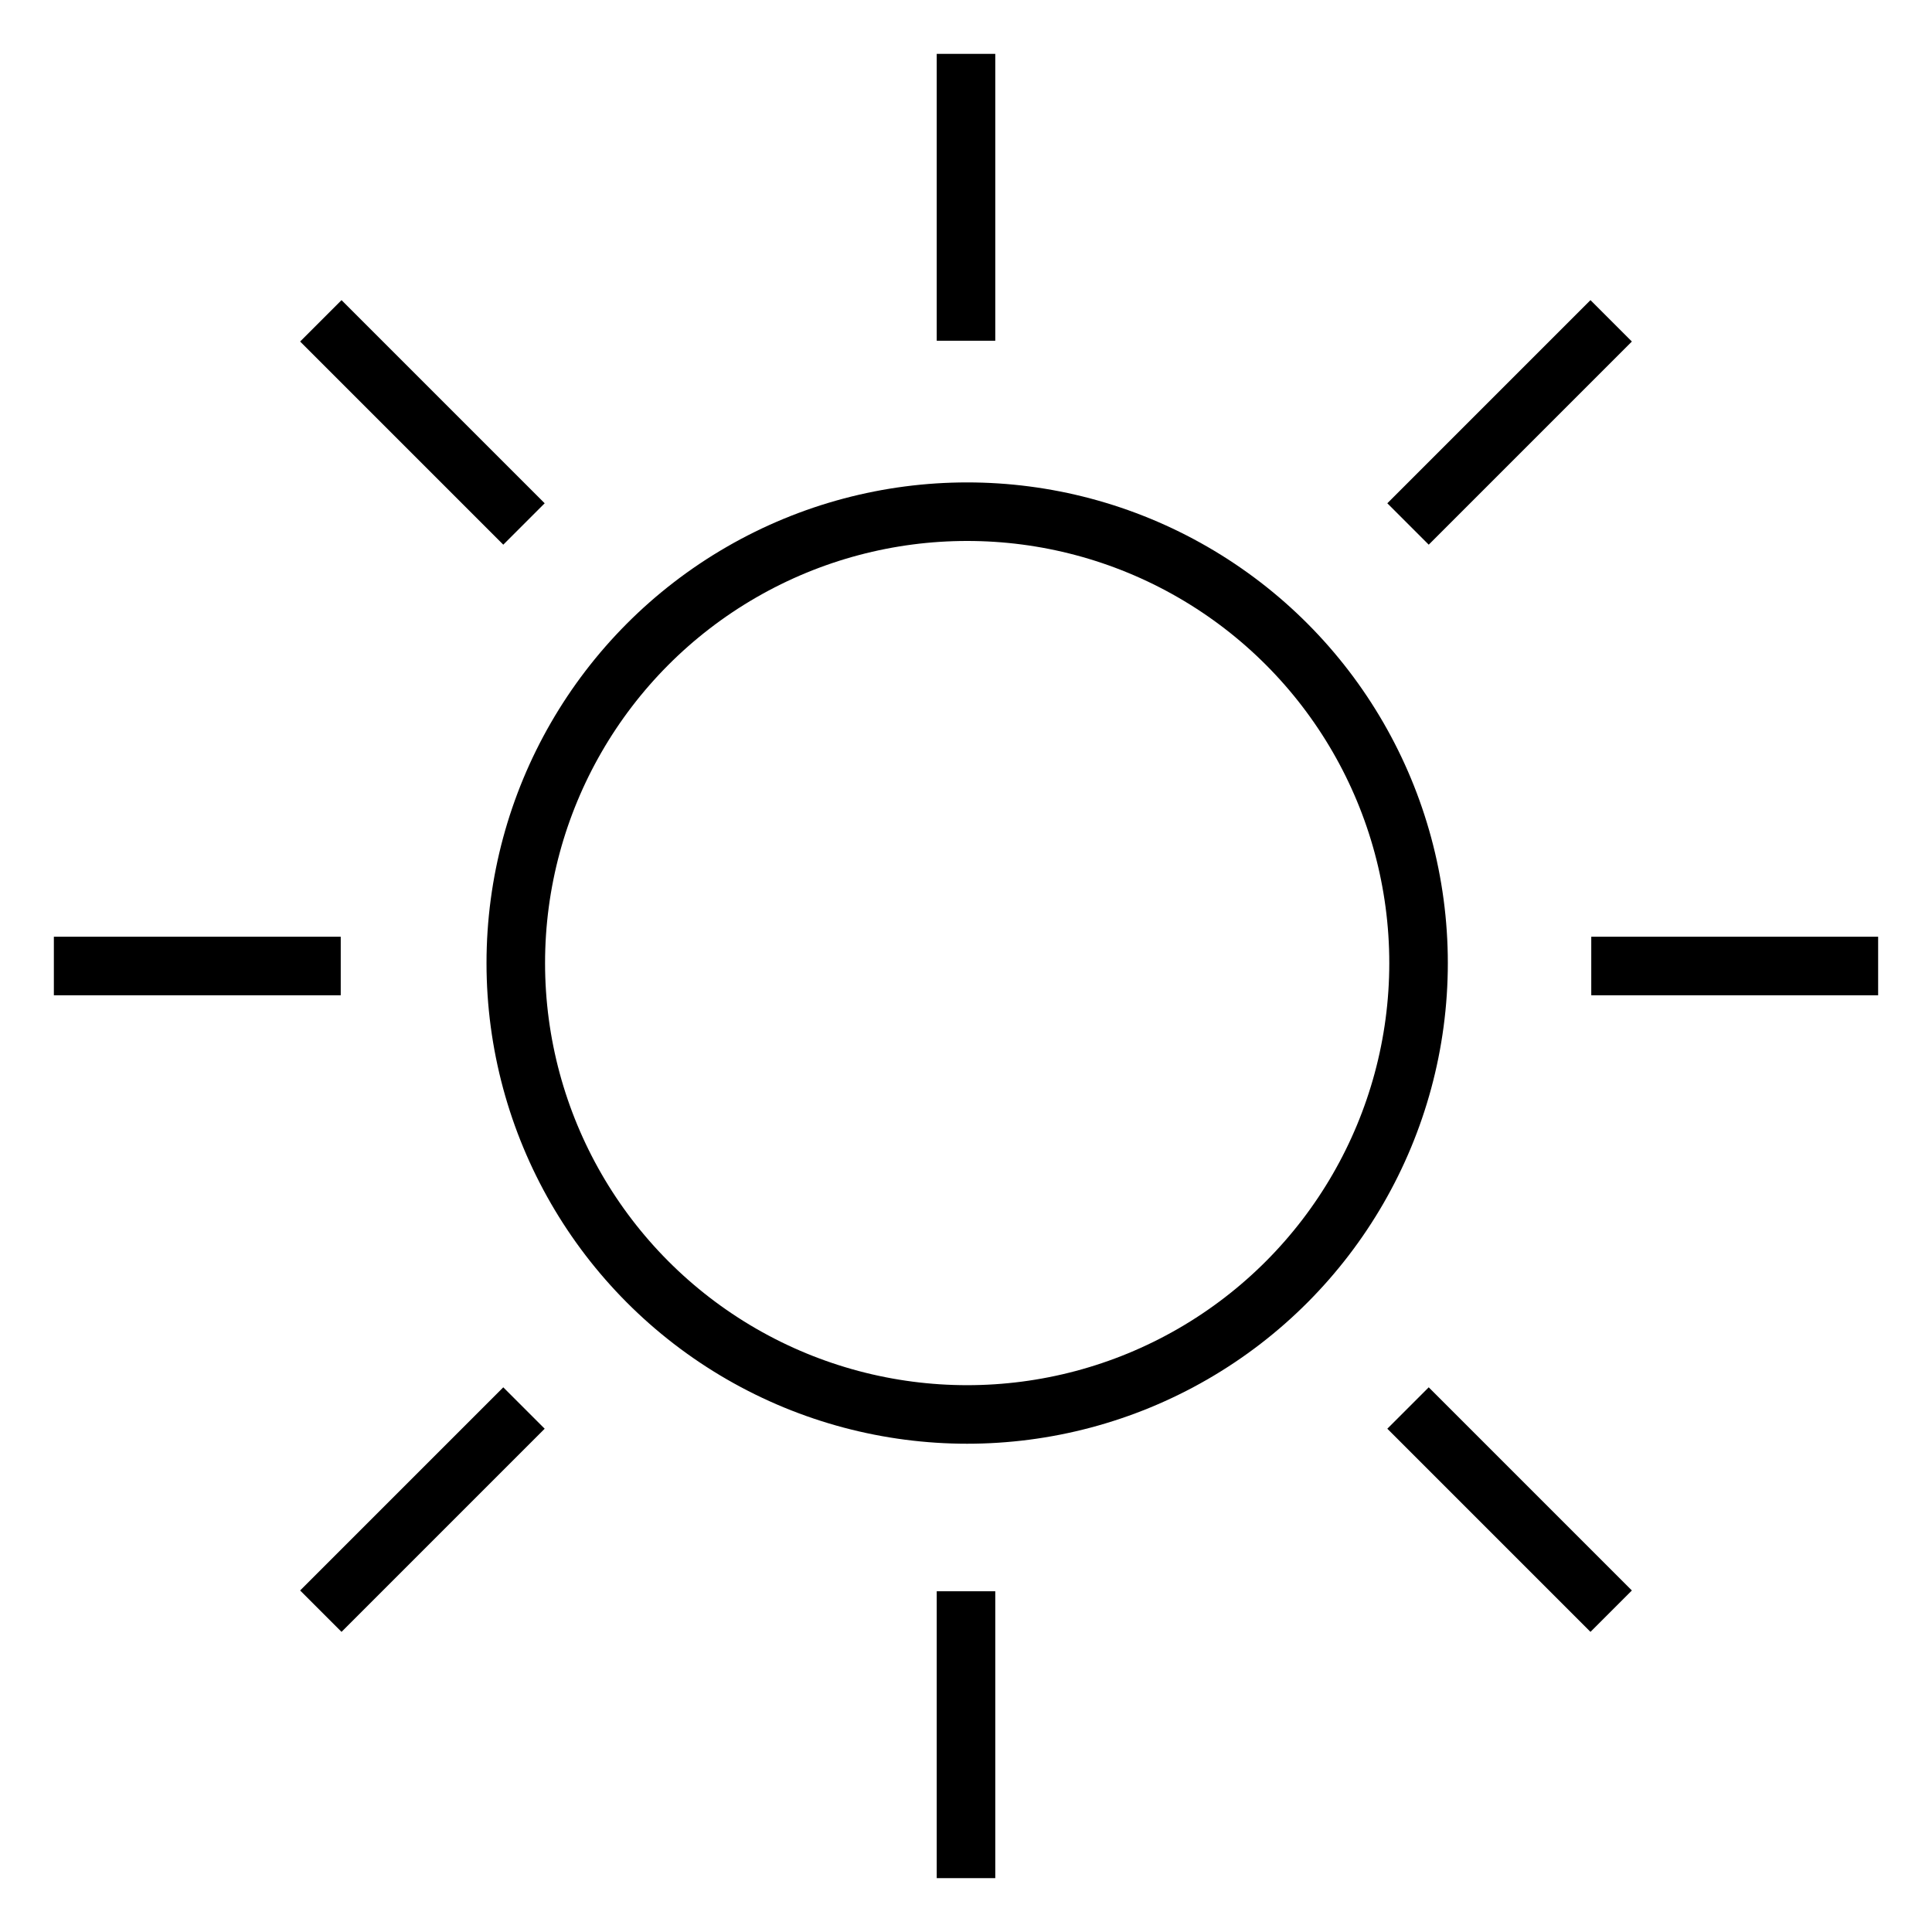
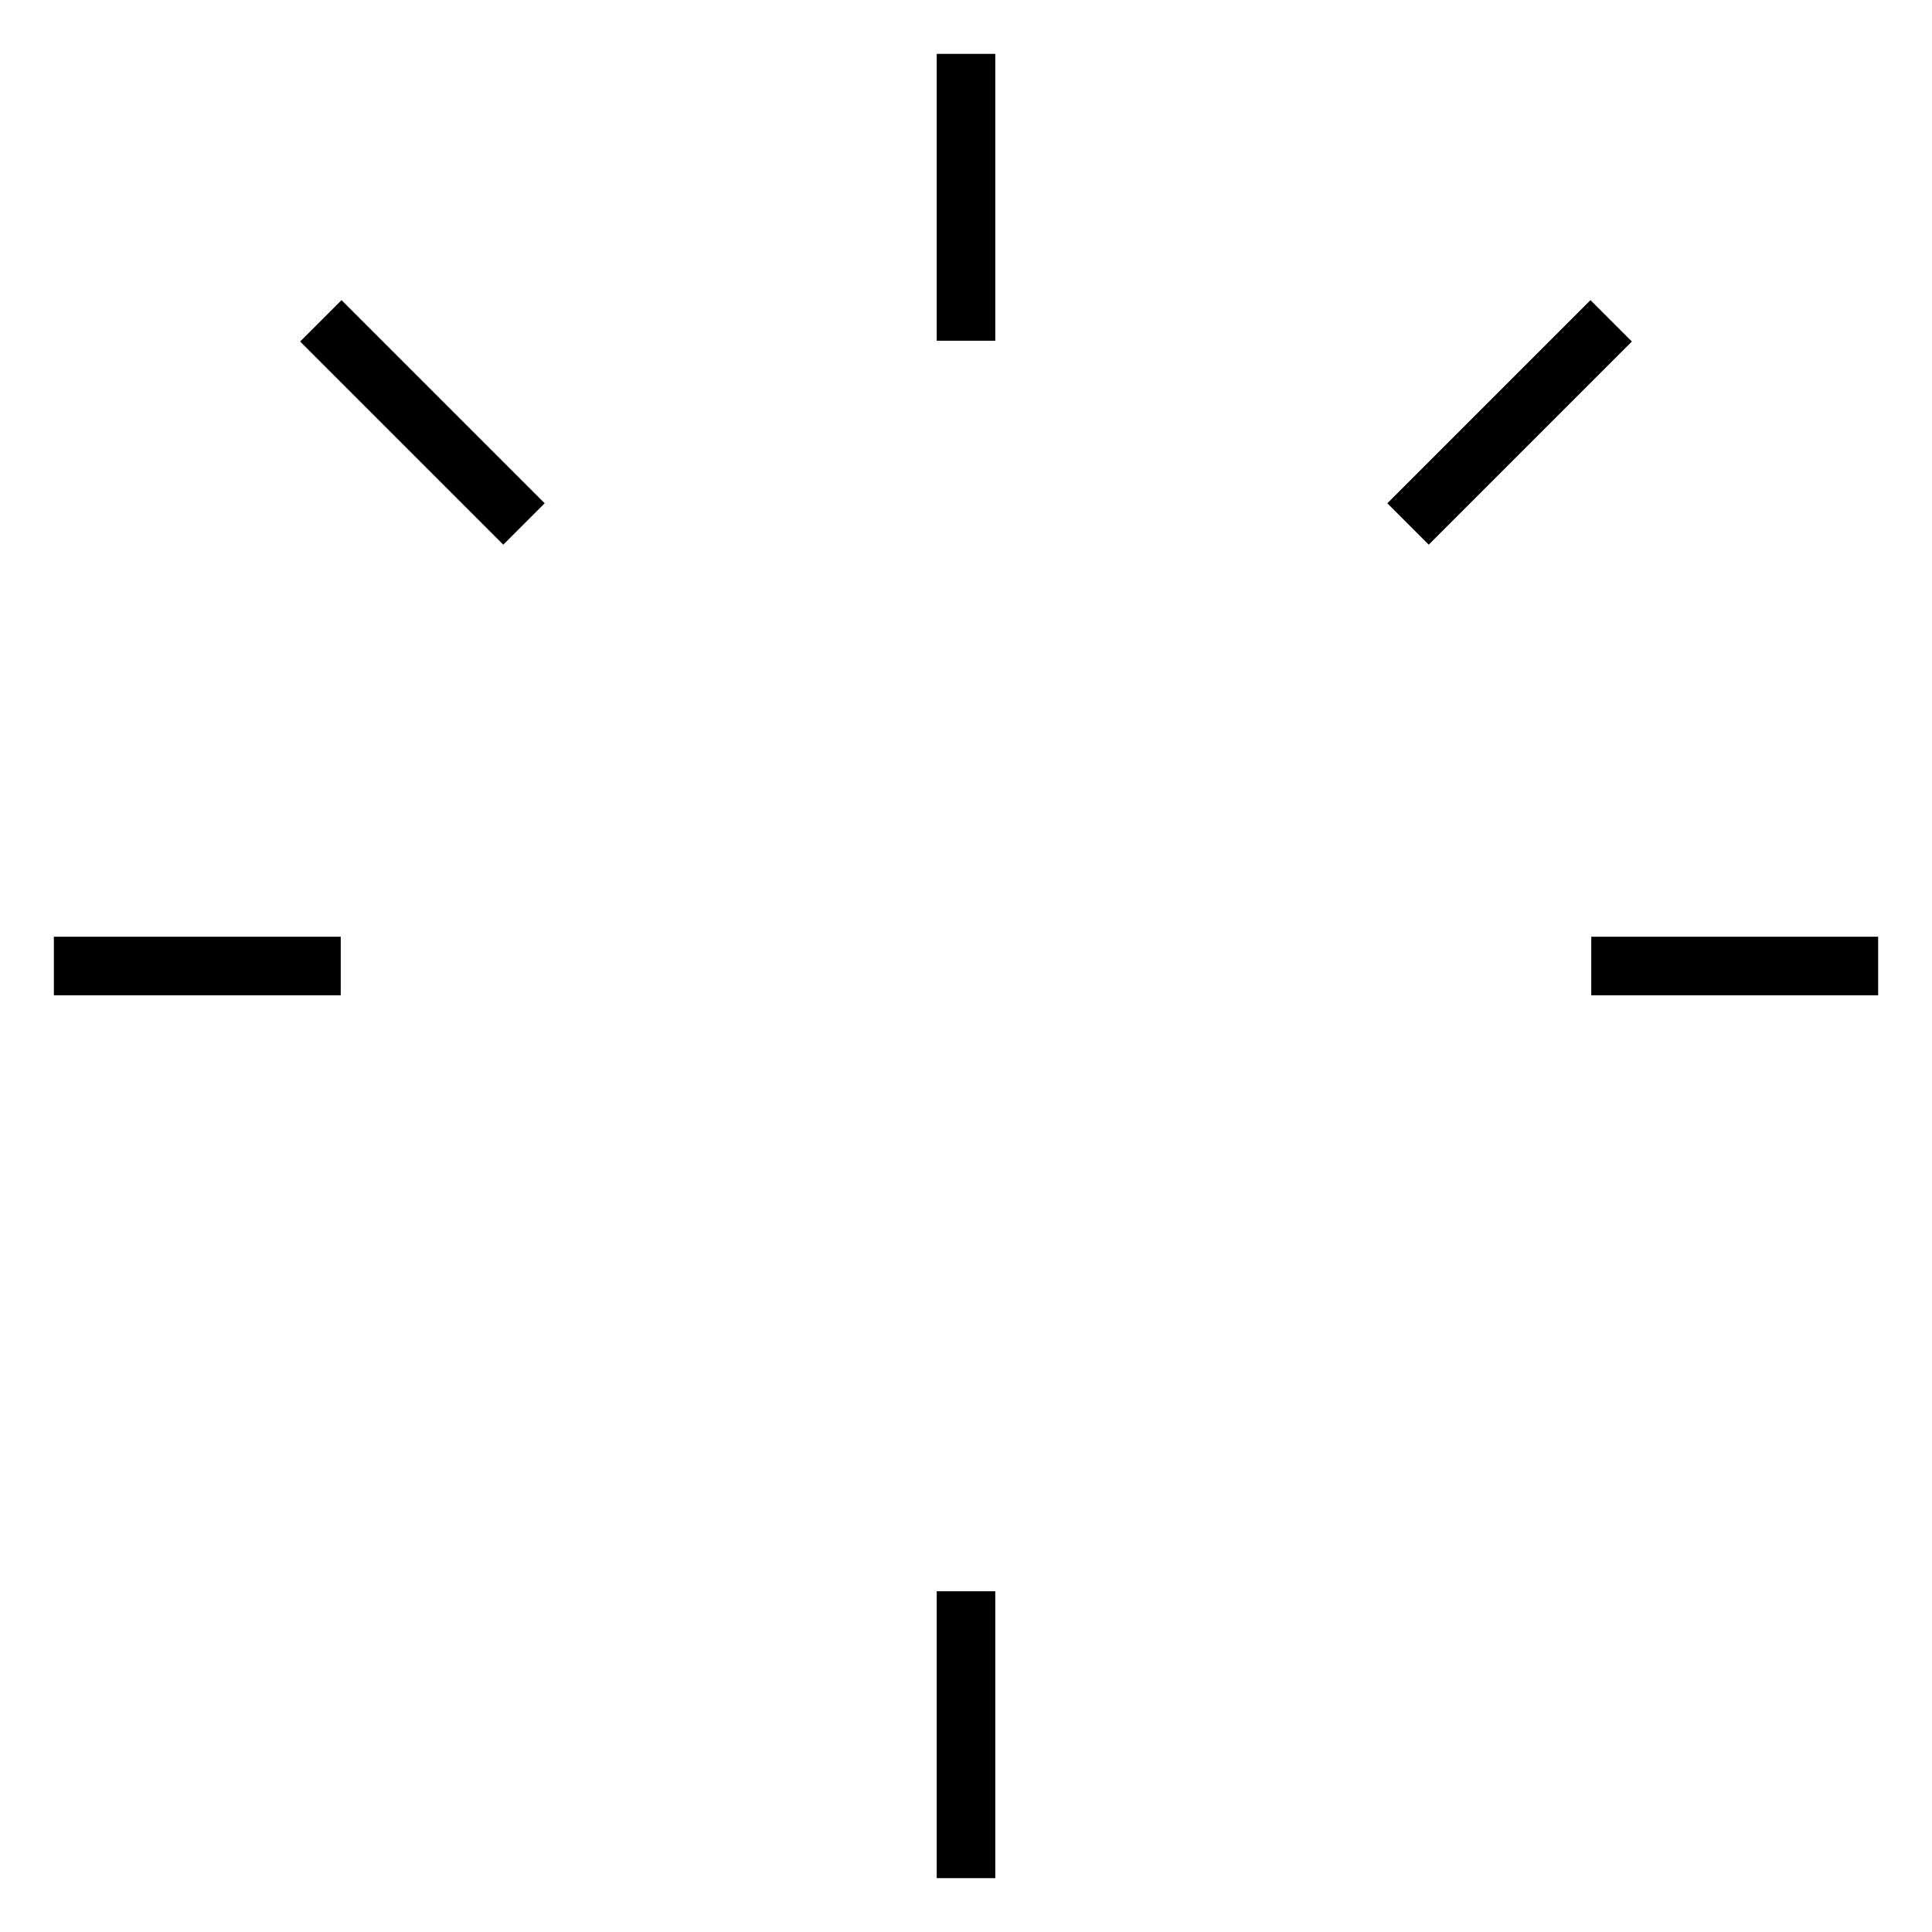
<svg xmlns="http://www.w3.org/2000/svg" id="Capa_1" data-name="Capa 1" viewBox="0 0 33 33">
  <defs>
    <style>
      .cls-1 {
        fill: none;
        stroke: #000;
        stroke-miterlimit: 10;
      }
    </style>
  </defs>
-   <circle class="cls-1" cx="16.52" cy="16.45" r="7.71" />
  <line class="cls-1" x1="27.18" y1="16.5" x2="32.08" y2="16.5" />
  <line class="cls-1" x1=".92" y1="16.5" x2="5.82" y2="16.5" />
  <line class="cls-1" x1="16.5" y1="5.82" x2="16.5" y2=".92" />
  <line class="cls-1" x1="16.5" y1="32.08" x2="16.5" y2="27.18" />
  <line class="cls-1" x1="24.05" y1="8.95" x2="27.52" y2="5.48" />
-   <line class="cls-1" x1="5.48" y1="27.52" x2="8.95" y2="24.05" />
  <line class="cls-1" x1="8.95" y1="8.95" x2="5.48" y2="5.48" />
-   <line class="cls-1" x1="27.52" y1="27.52" x2="24.05" y2="24.05" />
</svg>